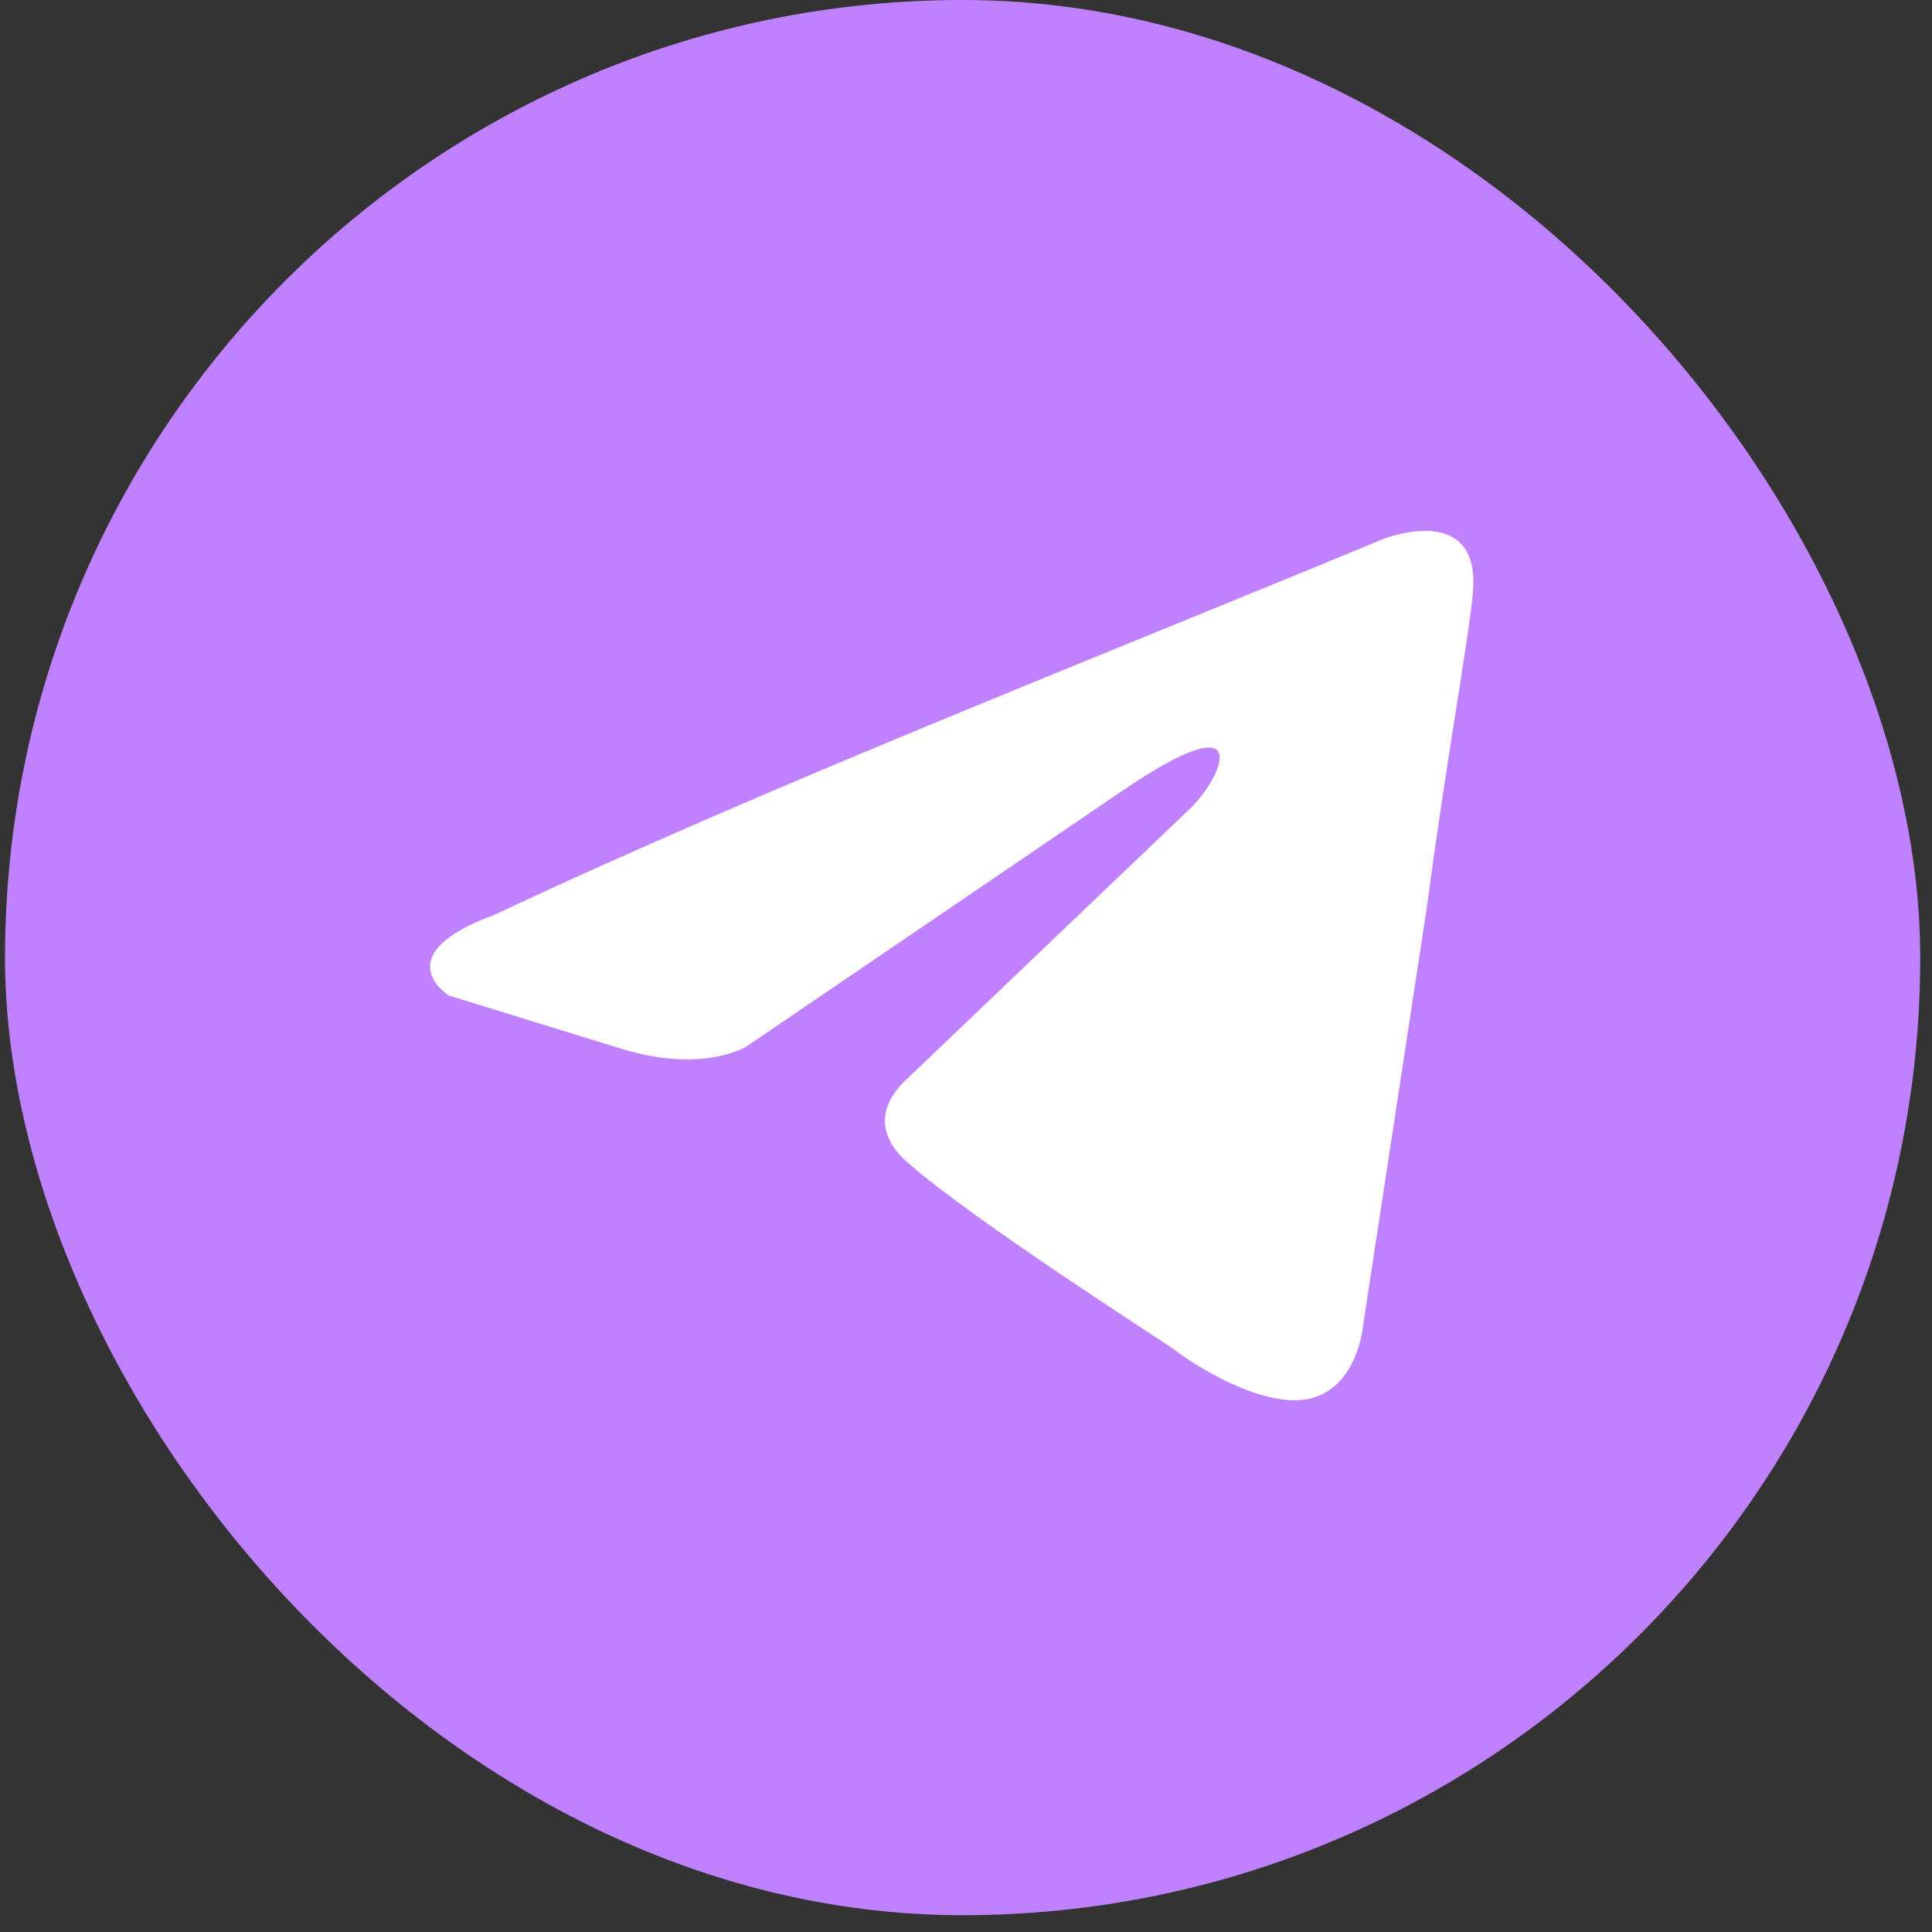
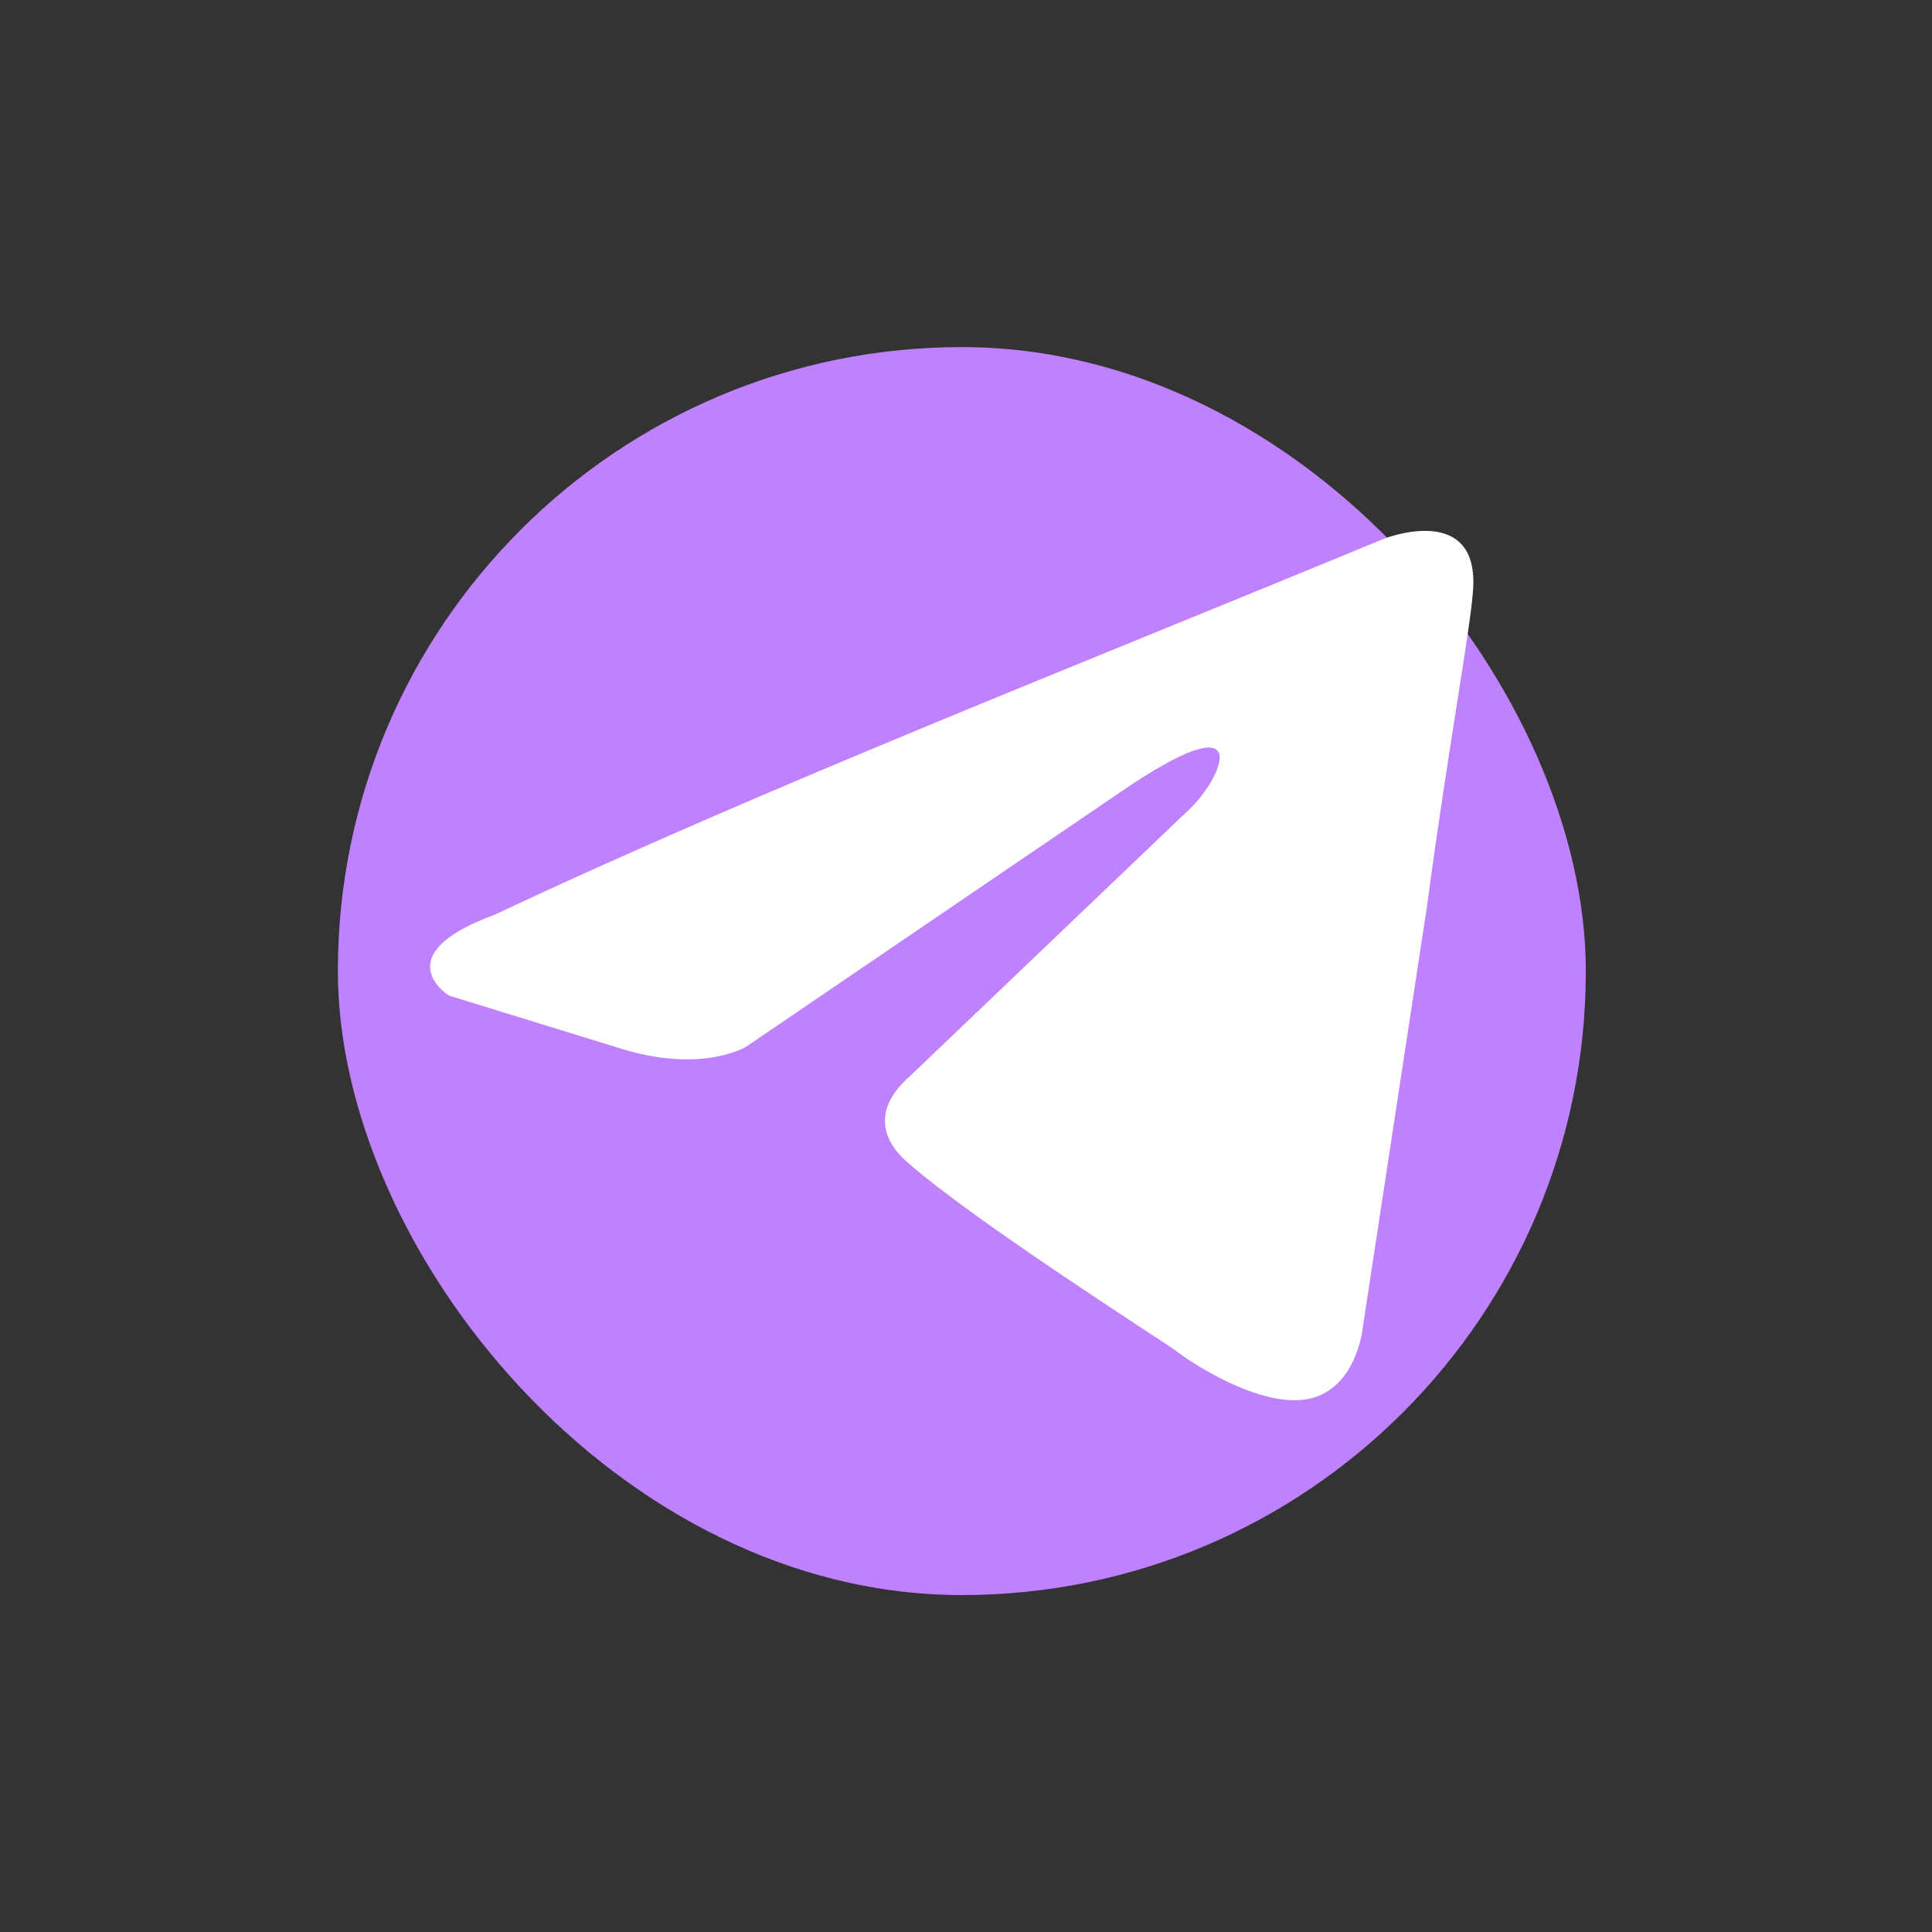
<svg xmlns="http://www.w3.org/2000/svg" width="50" height="50" viewBox="0 0 50 50" fill="none">
  <rect x="0" y="0" width="50" height="50" fill="#333333" stroke="none" />
-   <rect x="0.13" width="49.565" height="49.565" rx="24.783" fill="#C081FF" />
  <rect x="8.744" y="8.983" width="32.297" height="32.297" rx="16.149" fill="#C081FF" />
  <path d="M35.829 13.938C35.829 13.938 38.327 12.964 38.118 15.329C38.049 16.303 37.425 19.712 36.939 23.399L35.274 34.321C35.274 34.321 35.135 35.921 33.886 36.199C32.638 36.477 30.764 35.225 30.417 34.947C30.14 34.738 25.214 31.607 23.48 30.077C22.994 29.659 22.438 28.825 23.549 27.851L30.833 20.894C31.666 20.06 32.498 18.112 29.029 20.477L19.316 27.085C19.316 27.085 18.206 27.782 16.125 27.155L11.615 25.764C11.615 25.764 9.95 24.72 12.794 23.677C19.733 20.407 28.266 17.069 35.828 13.938H35.829Z" fill="white" />
</svg>